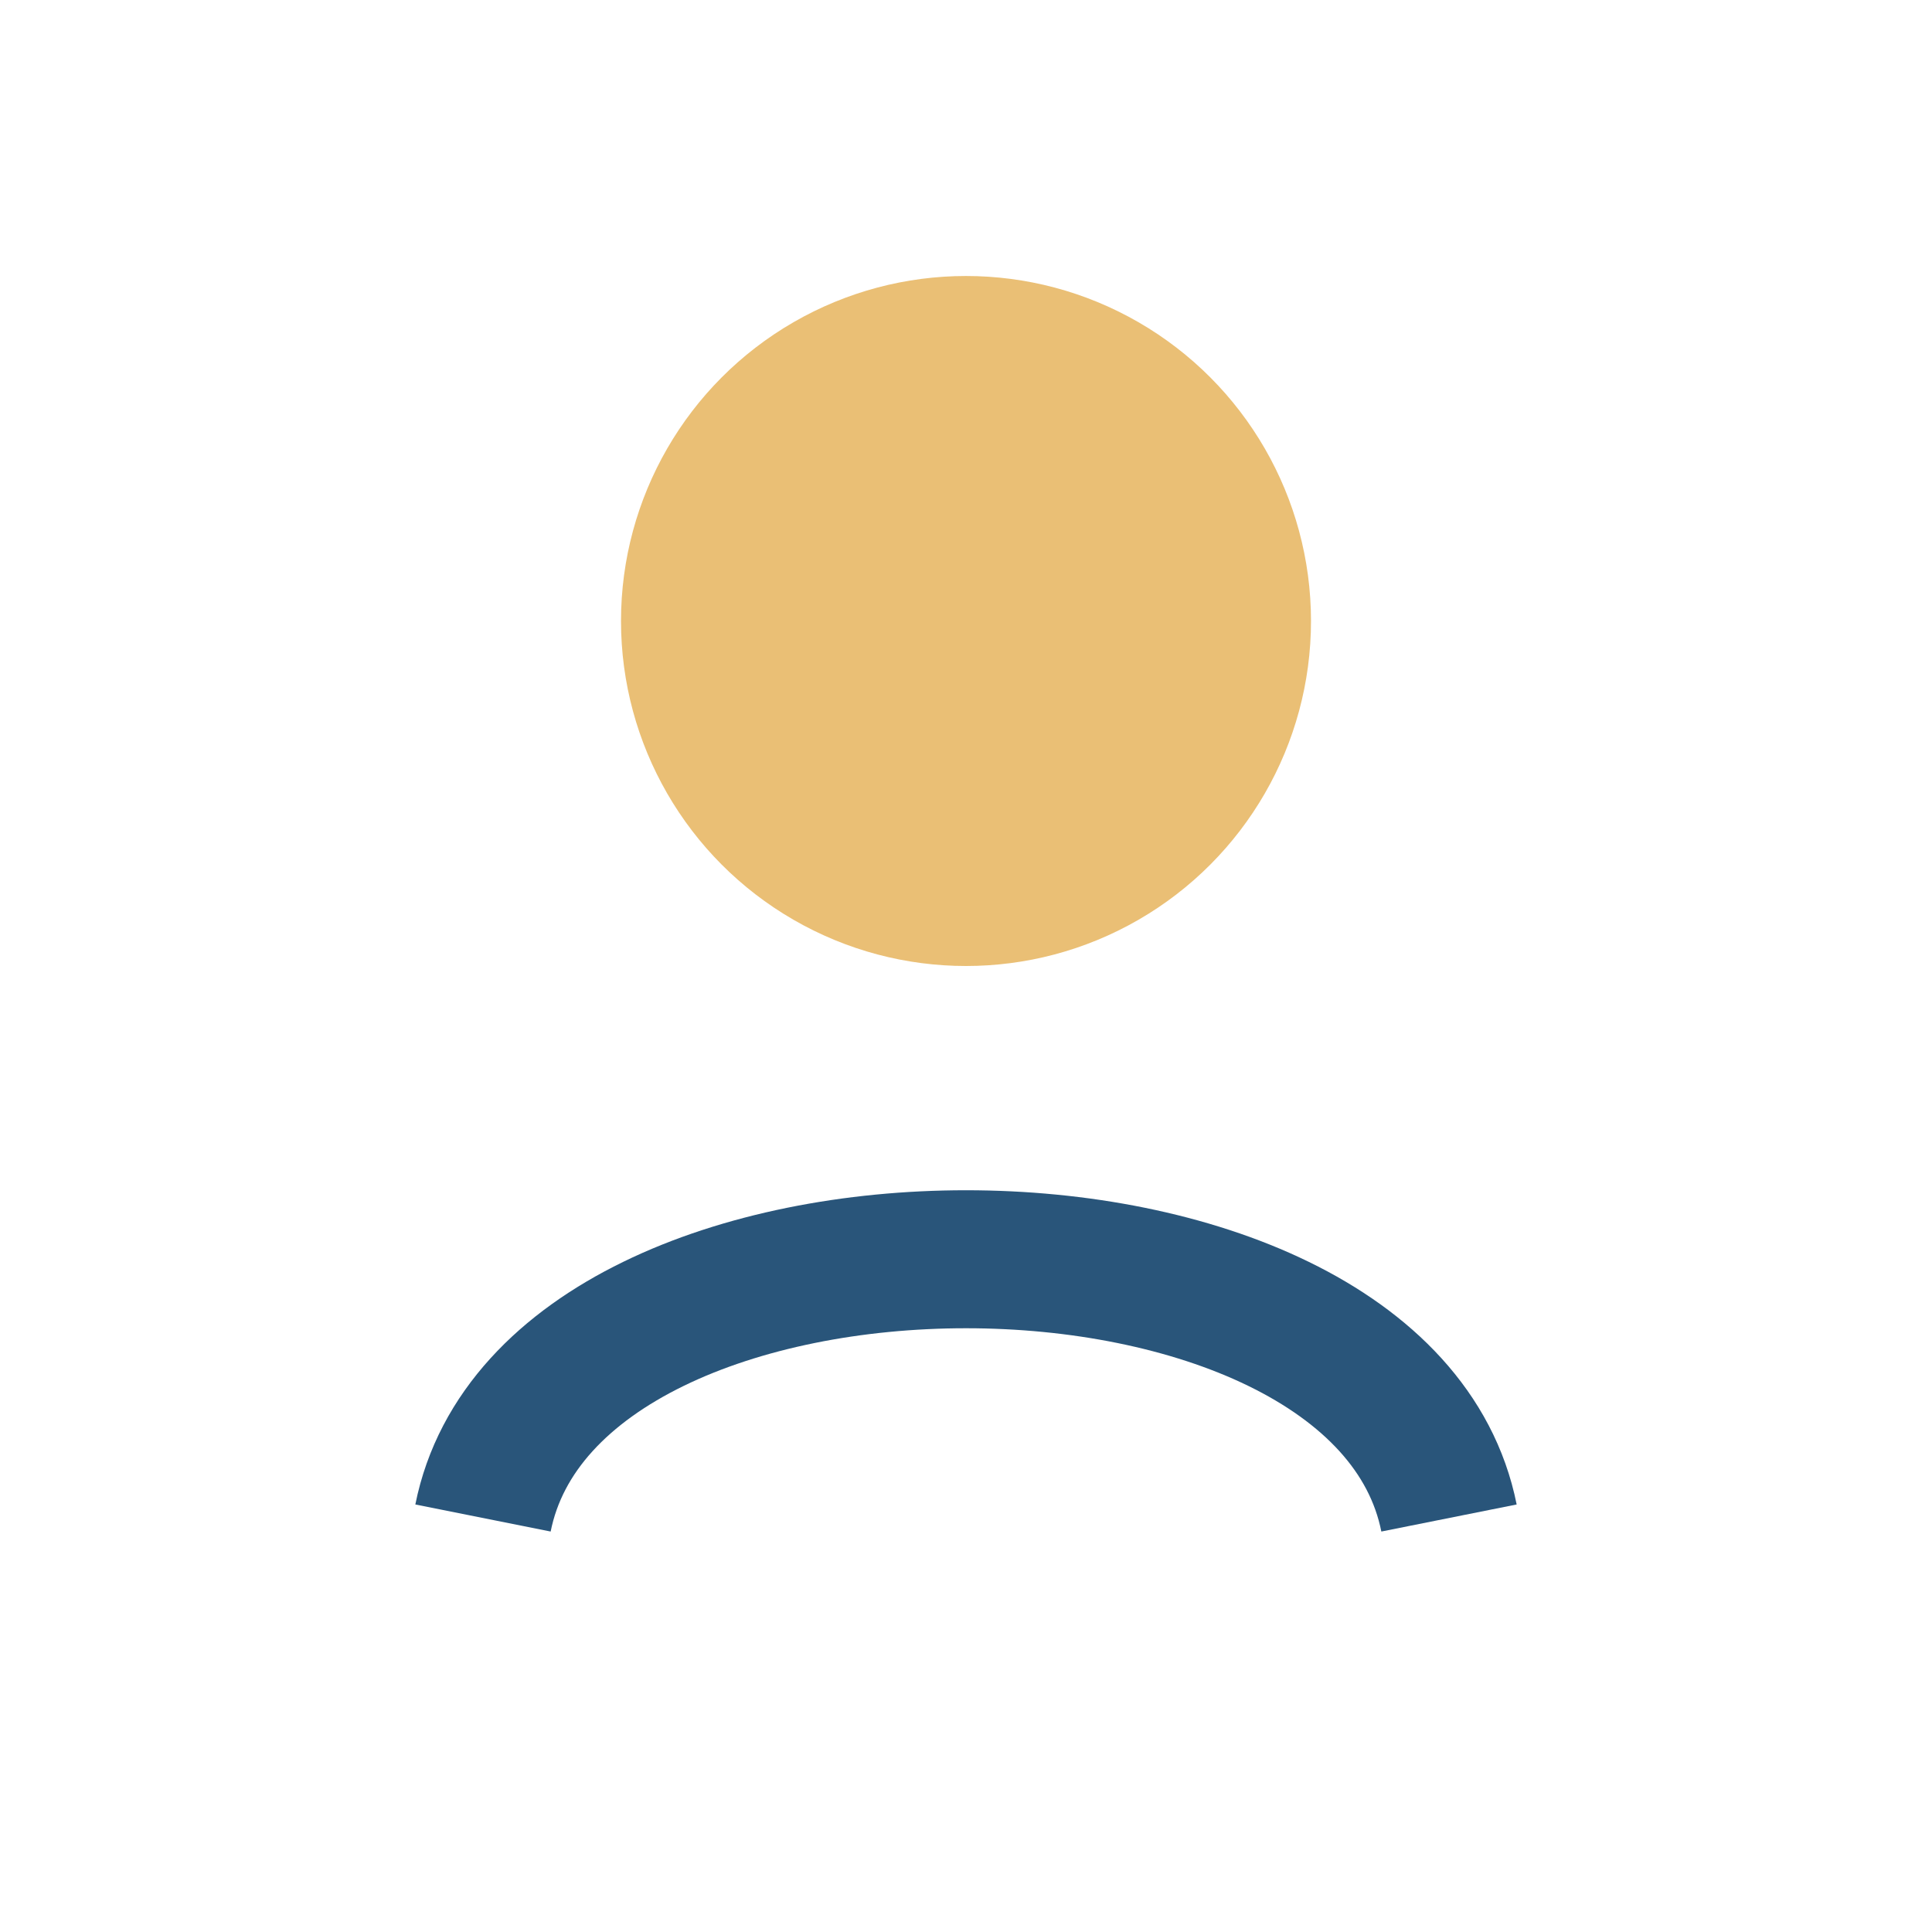
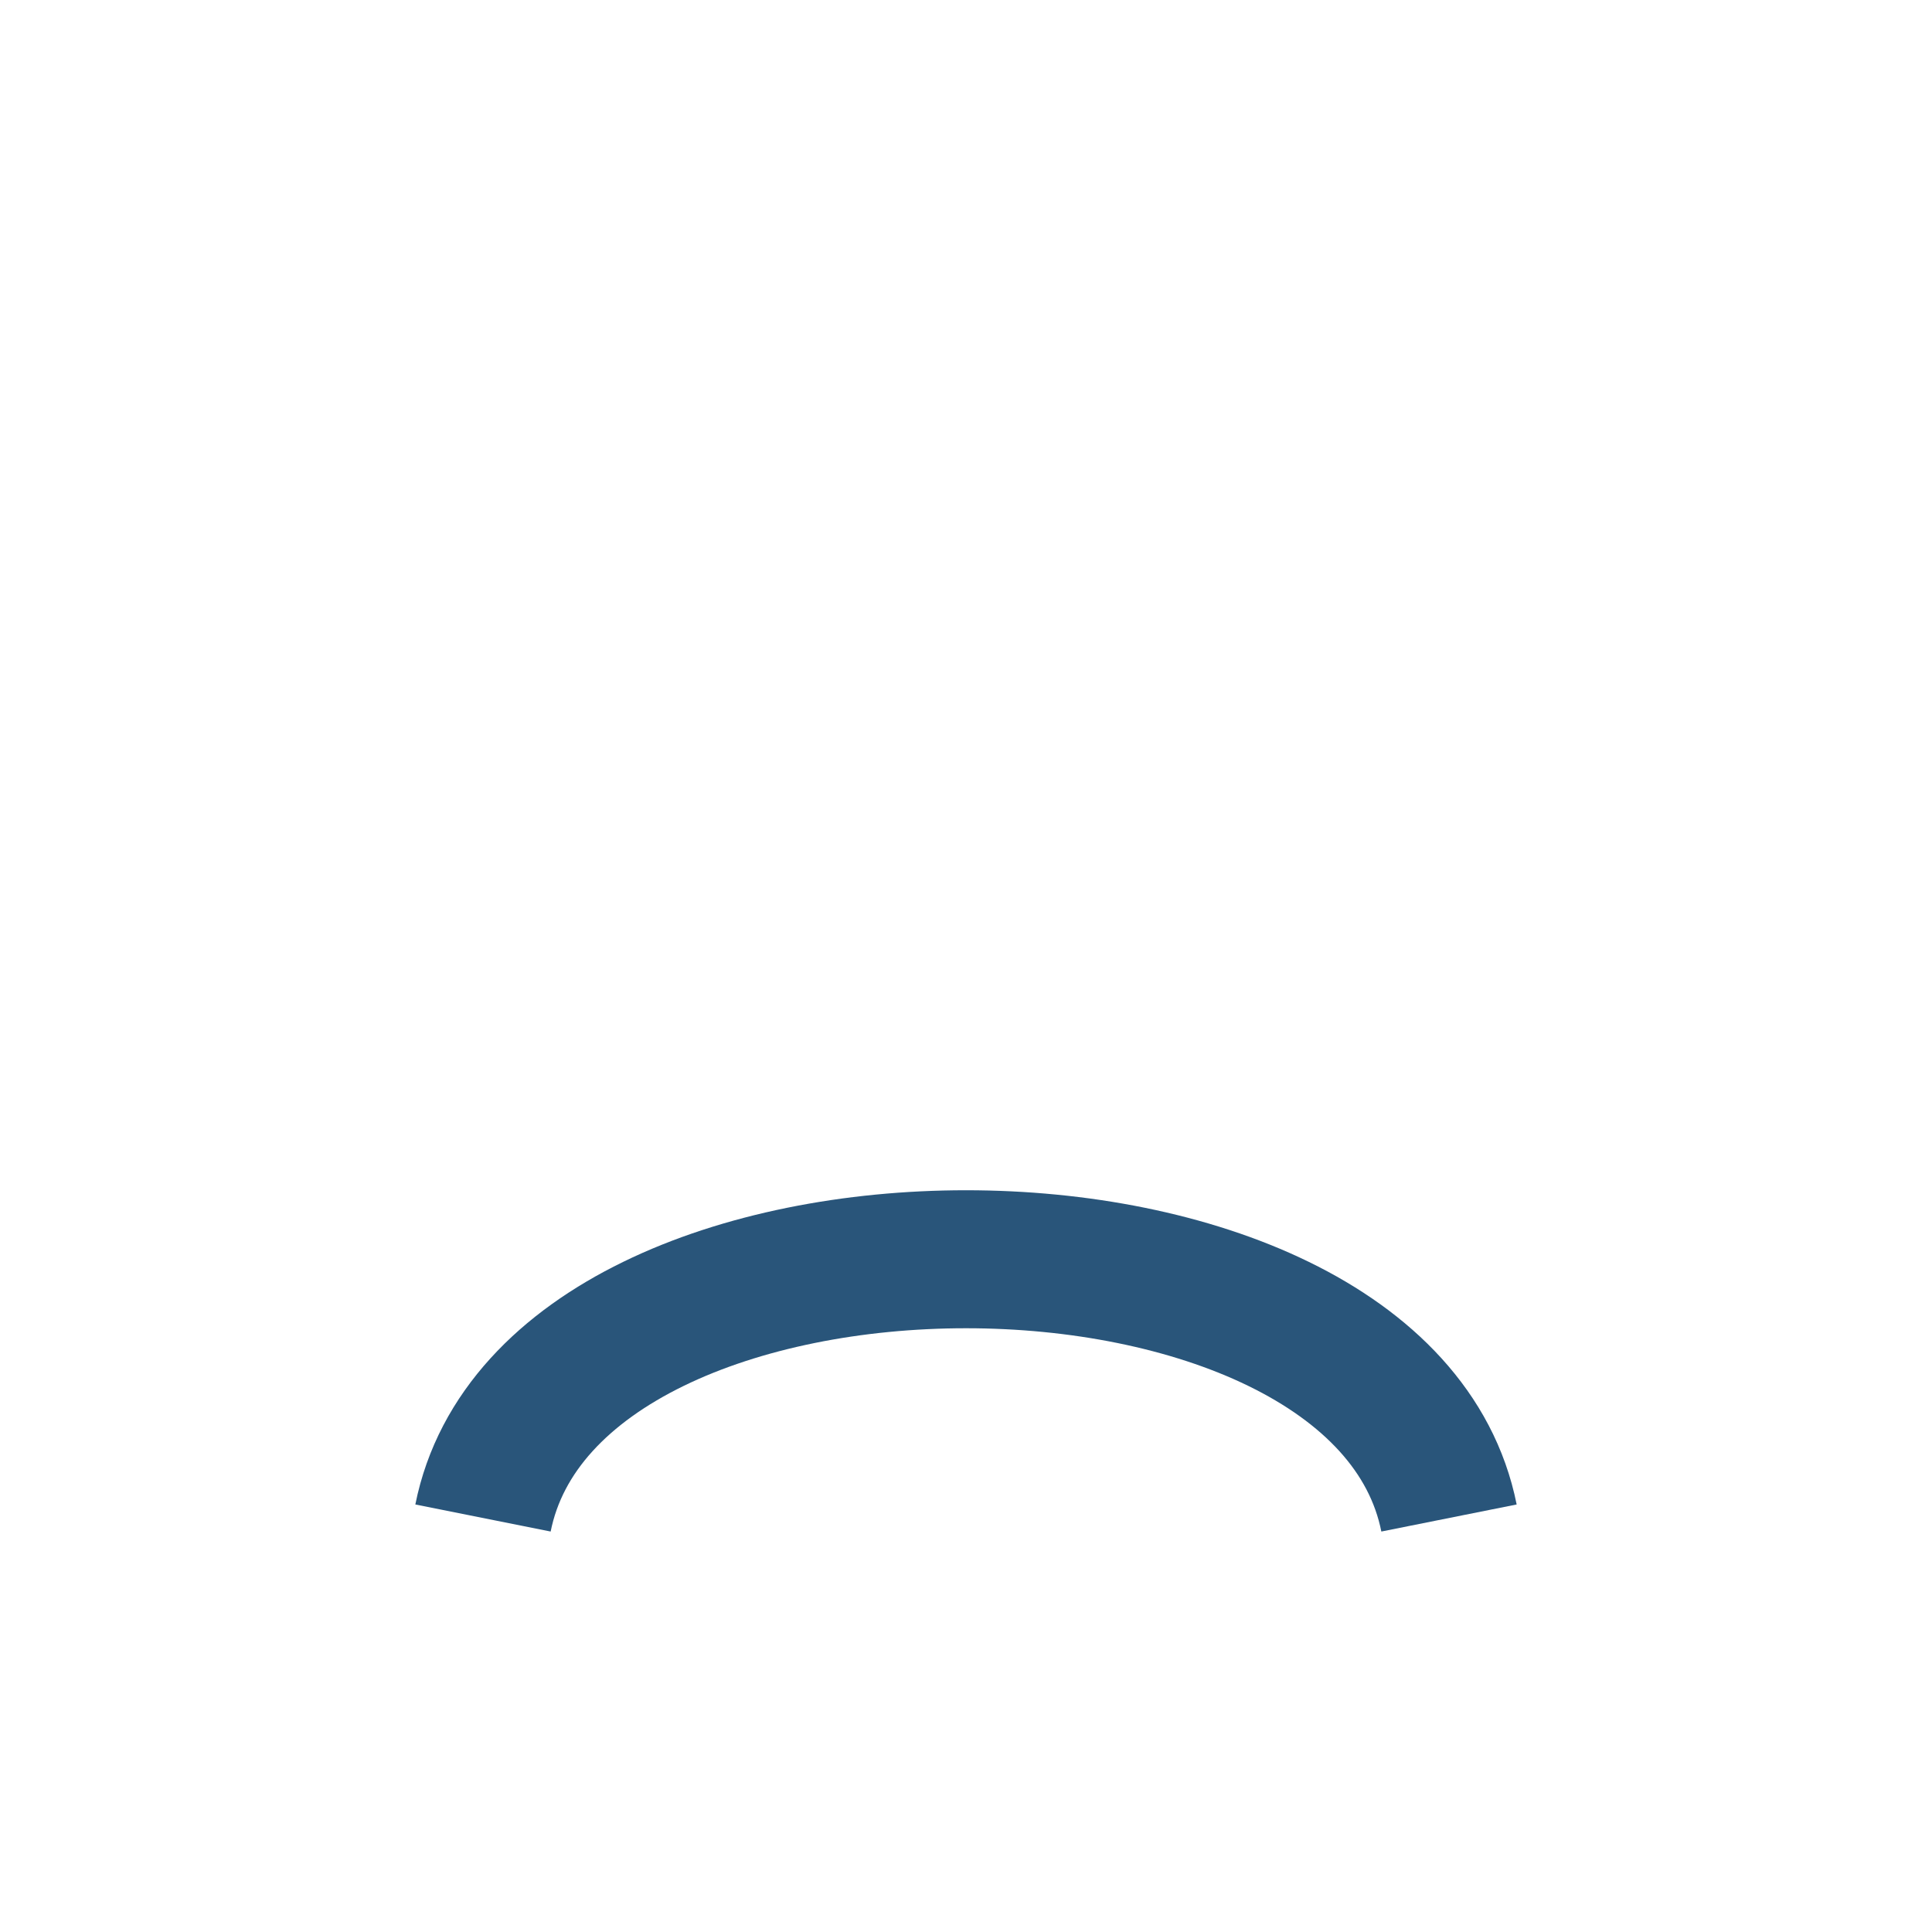
<svg xmlns="http://www.w3.org/2000/svg" width="28" height="28" viewBox="0 0 28 28">
-   <circle cx="14" cy="9" r="5" fill="#EABF75" />
  <path d="M7 22c1-5 13-5 14 0" fill="none" stroke="#29557A" stroke-width="2" />
</svg>